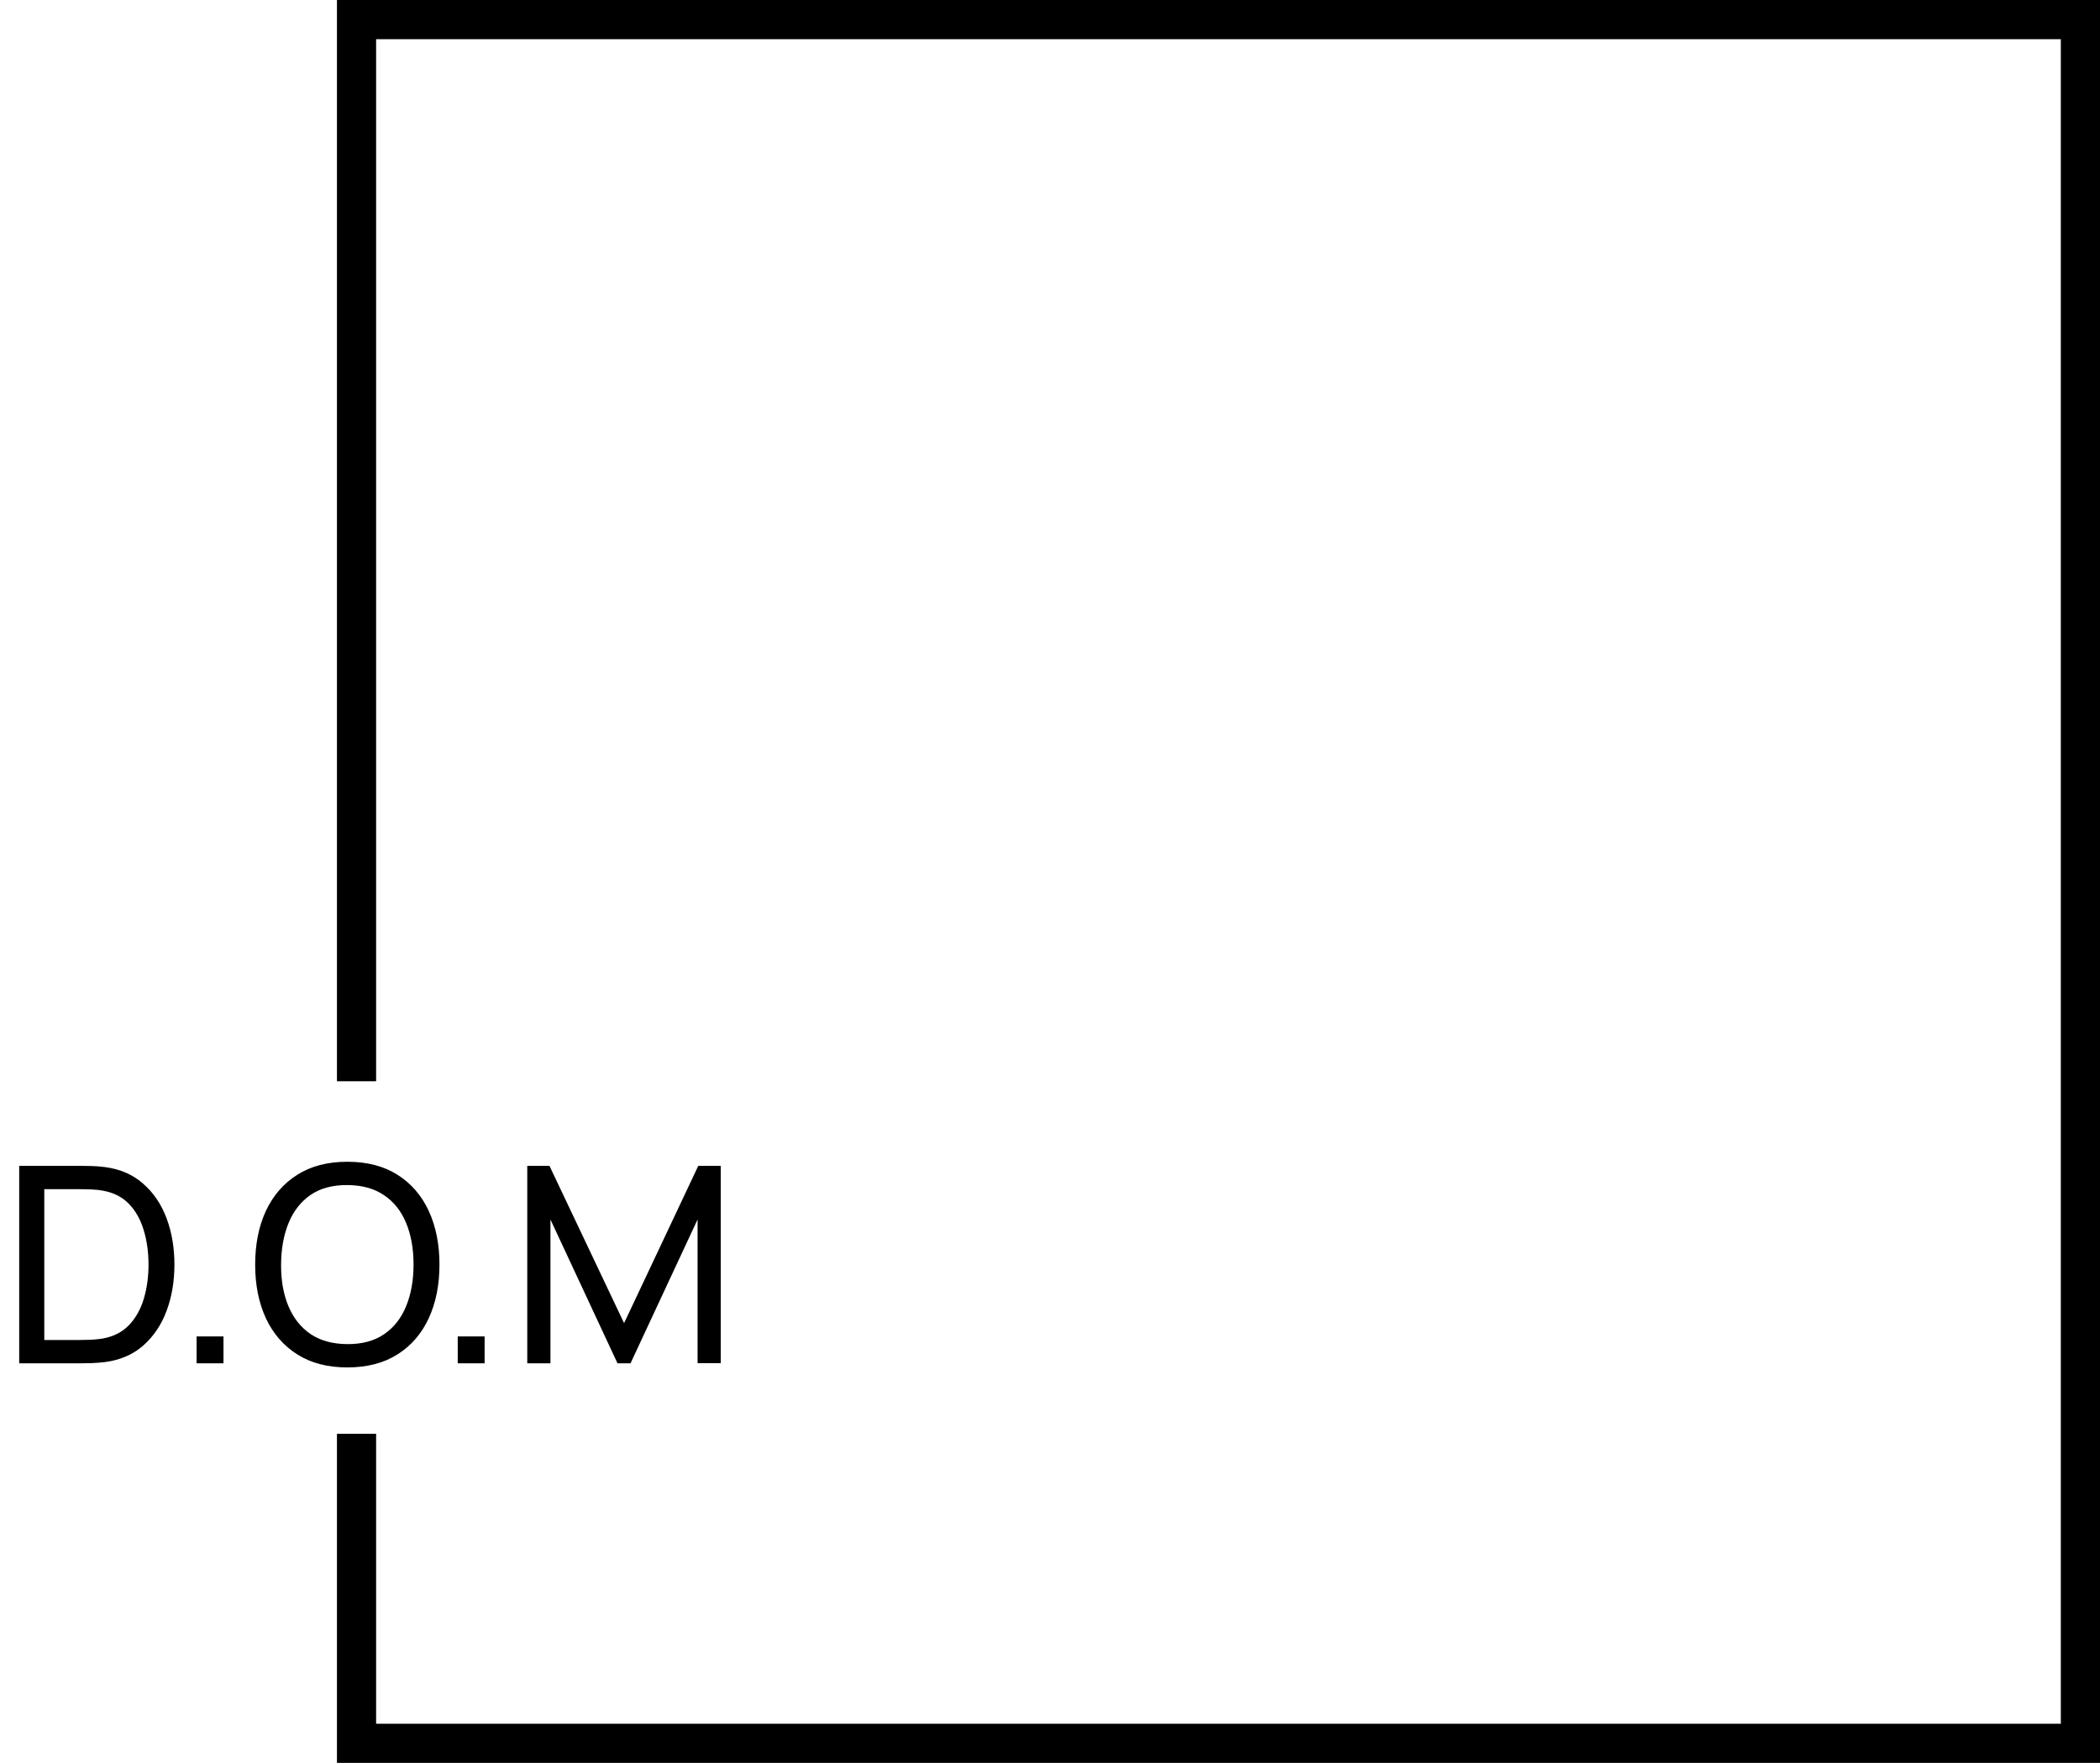
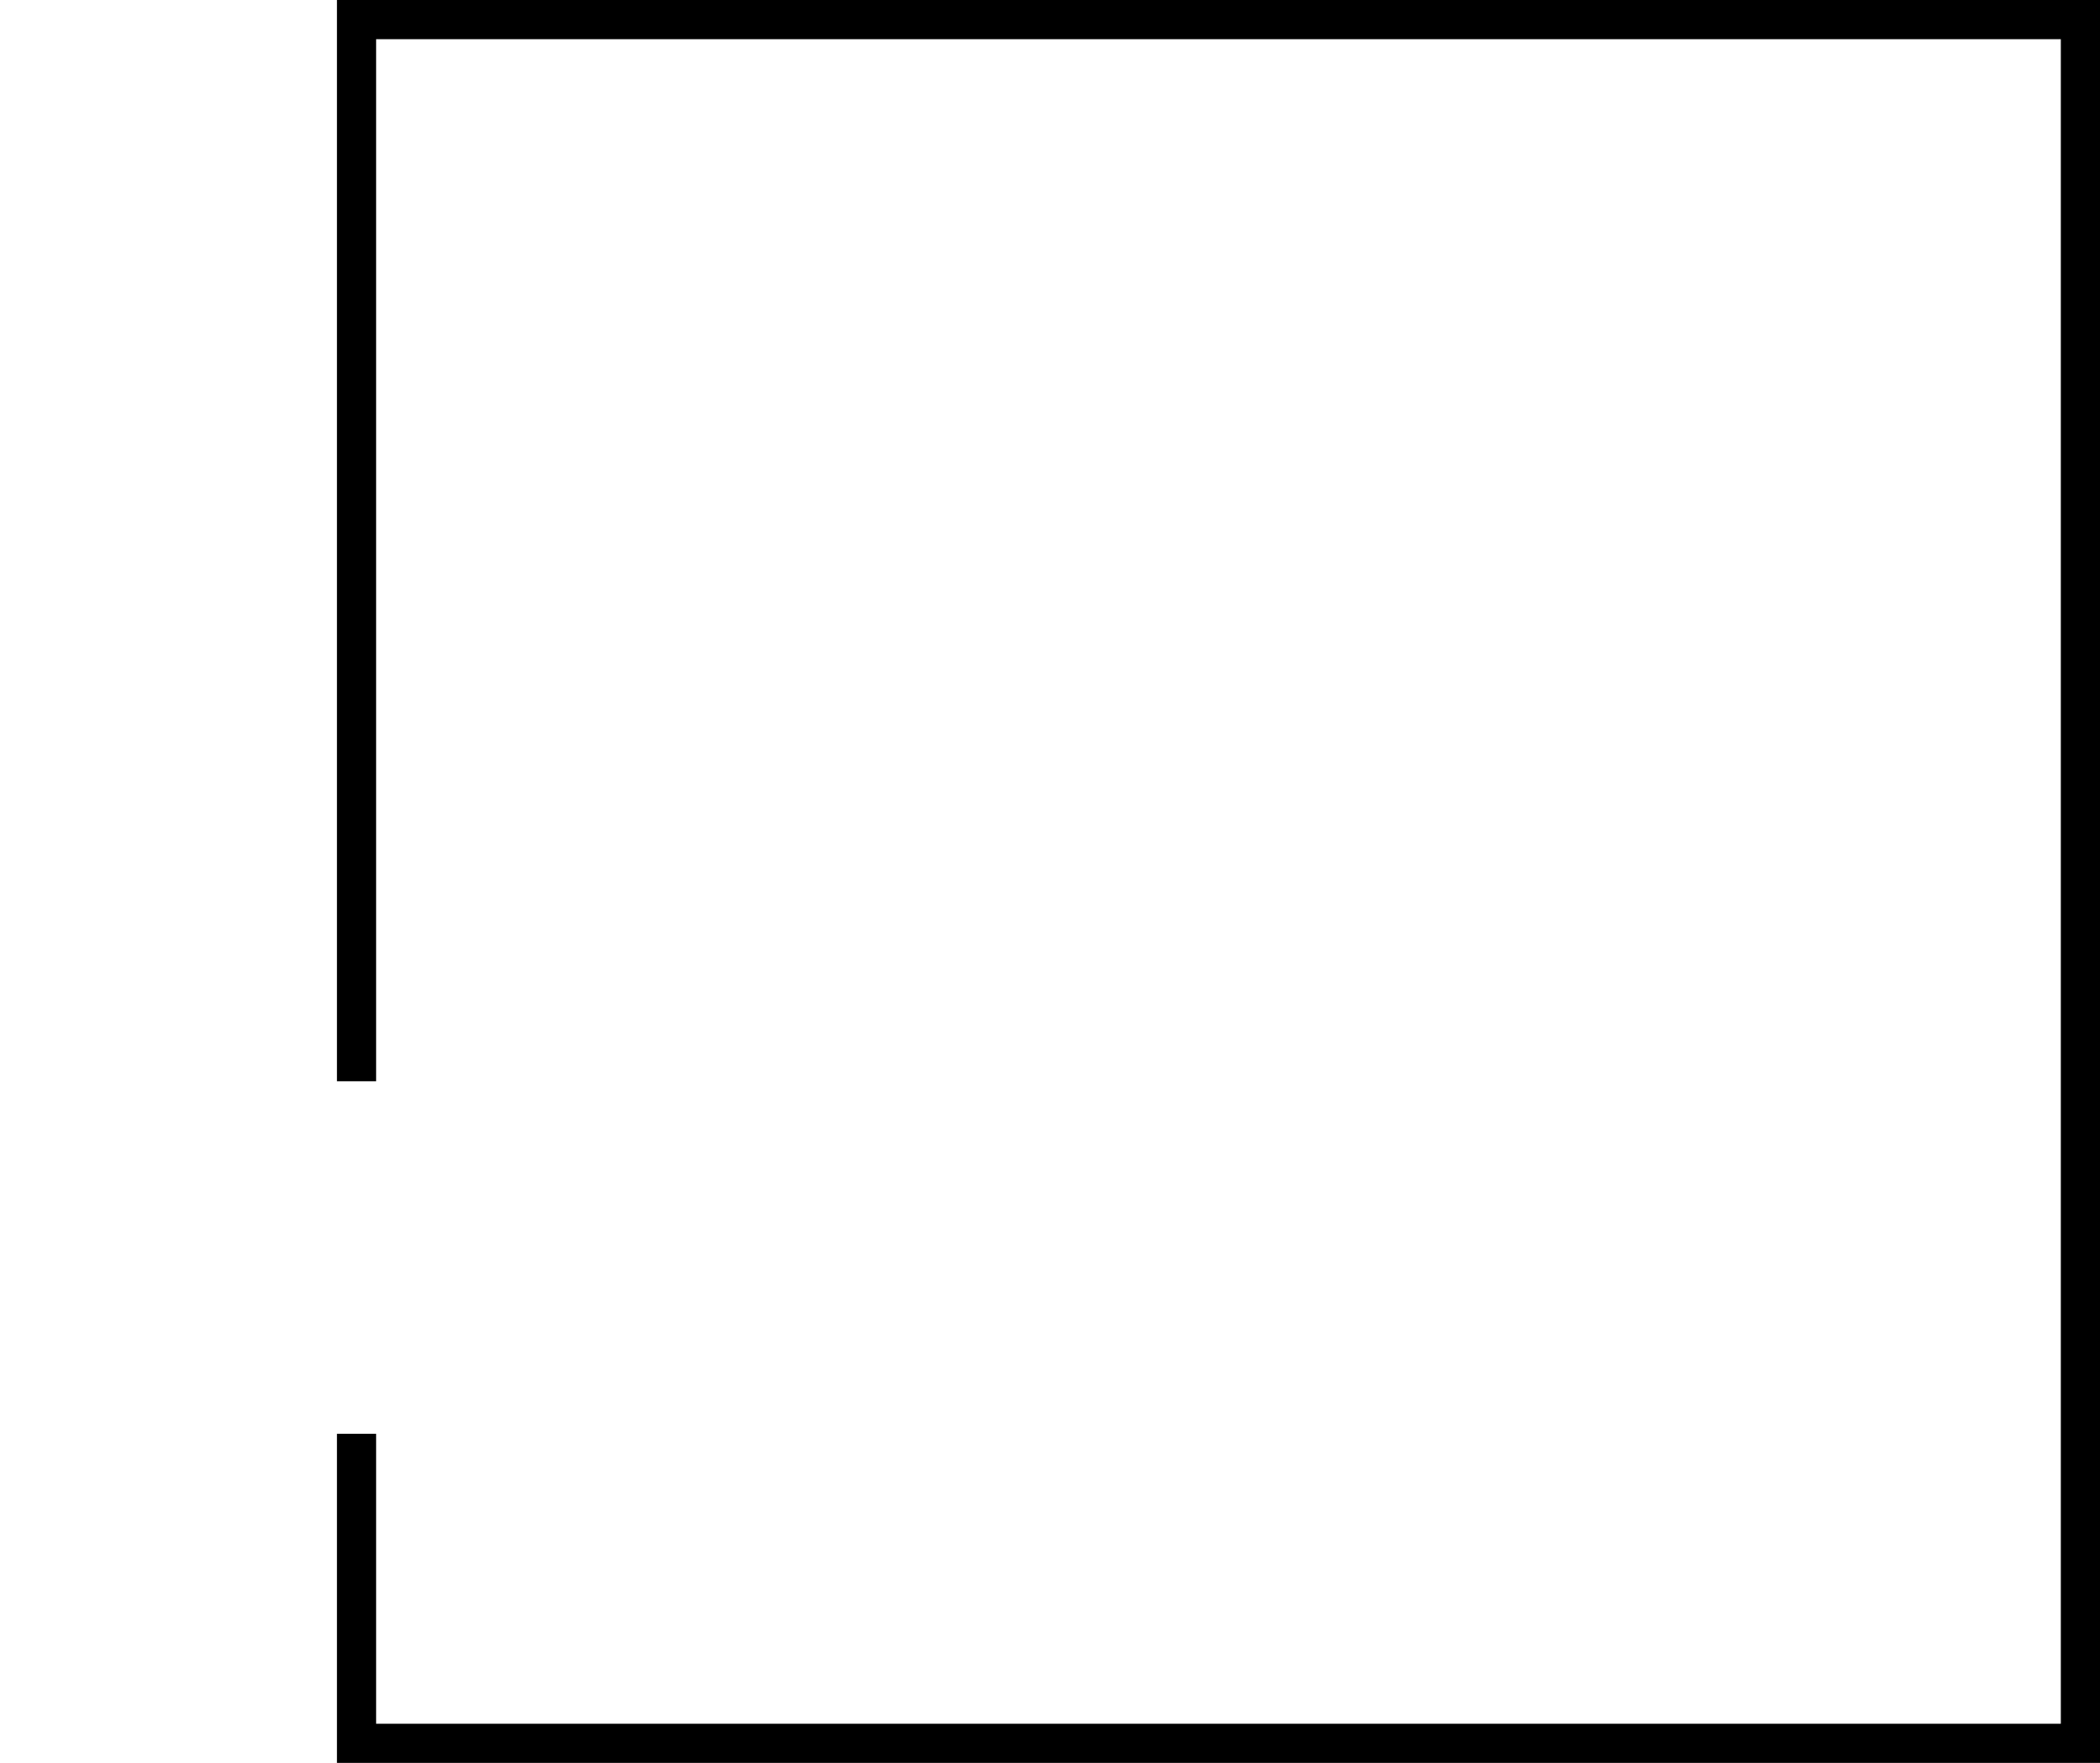
<svg xmlns="http://www.w3.org/2000/svg" width="268" height="225" viewBox="0 0 268 225" fill="none">
-   <path d="M2.45 174V148.8H10.22C10.477 148.8 10.926 148.806 11.568 148.817C12.209 148.829 12.822 148.876 13.405 148.957C15.353 149.214 16.981 149.926 18.288 151.092C19.606 152.247 20.598 153.717 21.262 155.502C21.927 157.287 22.26 159.253 22.26 161.4C22.26 163.547 21.927 165.512 21.262 167.297C20.598 169.082 19.606 170.558 18.288 171.725C16.981 172.88 15.353 173.586 13.405 173.842C12.822 173.912 12.203 173.959 11.55 173.982C10.908 173.994 10.465 174 10.22 174H2.45ZM5.652 171.025H10.22C10.663 171.025 11.159 171.013 11.707 170.99C12.256 170.955 12.734 170.902 13.143 170.832C14.519 170.576 15.633 169.998 16.485 169.1C17.337 168.202 17.961 167.082 18.358 165.74C18.754 164.398 18.953 162.952 18.953 161.4C18.953 159.813 18.748 158.349 18.34 157.007C17.943 155.666 17.319 154.552 16.468 153.665C15.616 152.778 14.508 152.212 13.143 151.967C12.734 151.886 12.25 151.833 11.69 151.81C11.13 151.787 10.64 151.775 10.22 151.775H5.652V171.025ZM25.09 174V170.57H28.52V174H25.09ZM44.324 174.525C41.815 174.525 39.686 173.971 37.936 172.862C36.186 171.754 34.85 170.214 33.929 168.242C33.019 166.271 32.564 163.99 32.564 161.4C32.564 158.81 33.019 156.529 33.929 154.557C34.85 152.586 36.186 151.046 37.936 149.937C39.686 148.829 41.815 148.275 44.324 148.275C46.844 148.275 48.979 148.829 50.729 149.937C52.479 151.046 53.809 152.586 54.719 154.557C55.629 156.529 56.084 158.81 56.084 161.4C56.084 163.99 55.629 166.271 54.719 168.242C53.809 170.214 52.479 171.754 50.729 172.862C48.979 173.971 46.844 174.525 44.324 174.525ZM44.324 171.55C46.202 171.562 47.765 171.142 49.014 170.29C50.274 169.427 51.213 168.231 51.831 166.702C52.461 165.174 52.776 163.407 52.776 161.4C52.776 159.382 52.461 157.614 51.831 156.097C51.213 154.581 50.274 153.397 49.014 152.545C47.765 151.693 46.202 151.262 44.324 151.25C42.445 151.238 40.882 151.658 39.634 152.51C38.397 153.362 37.464 154.552 36.834 156.08C36.204 157.608 35.883 159.382 35.871 161.4C35.859 163.407 36.169 165.168 36.799 166.685C37.429 168.202 38.368 169.392 39.616 170.255C40.876 171.107 42.445 171.538 44.324 171.55ZM58.415 174V170.57H61.845V174H58.415ZM67.289 174V148.8H70.124L79.644 168.872L89.111 148.8H91.981V173.982H89.024V155.642L80.466 174H78.804L70.246 155.642V174H67.289Z" fill="black" />
  <path fill-rule="evenodd" clip-rule="evenodd" d="M48 5H263V220H48V183H43V220V225H48H263H268V220V5V0H263H48H43V5V138H48V5Z" fill="black" />
</svg>